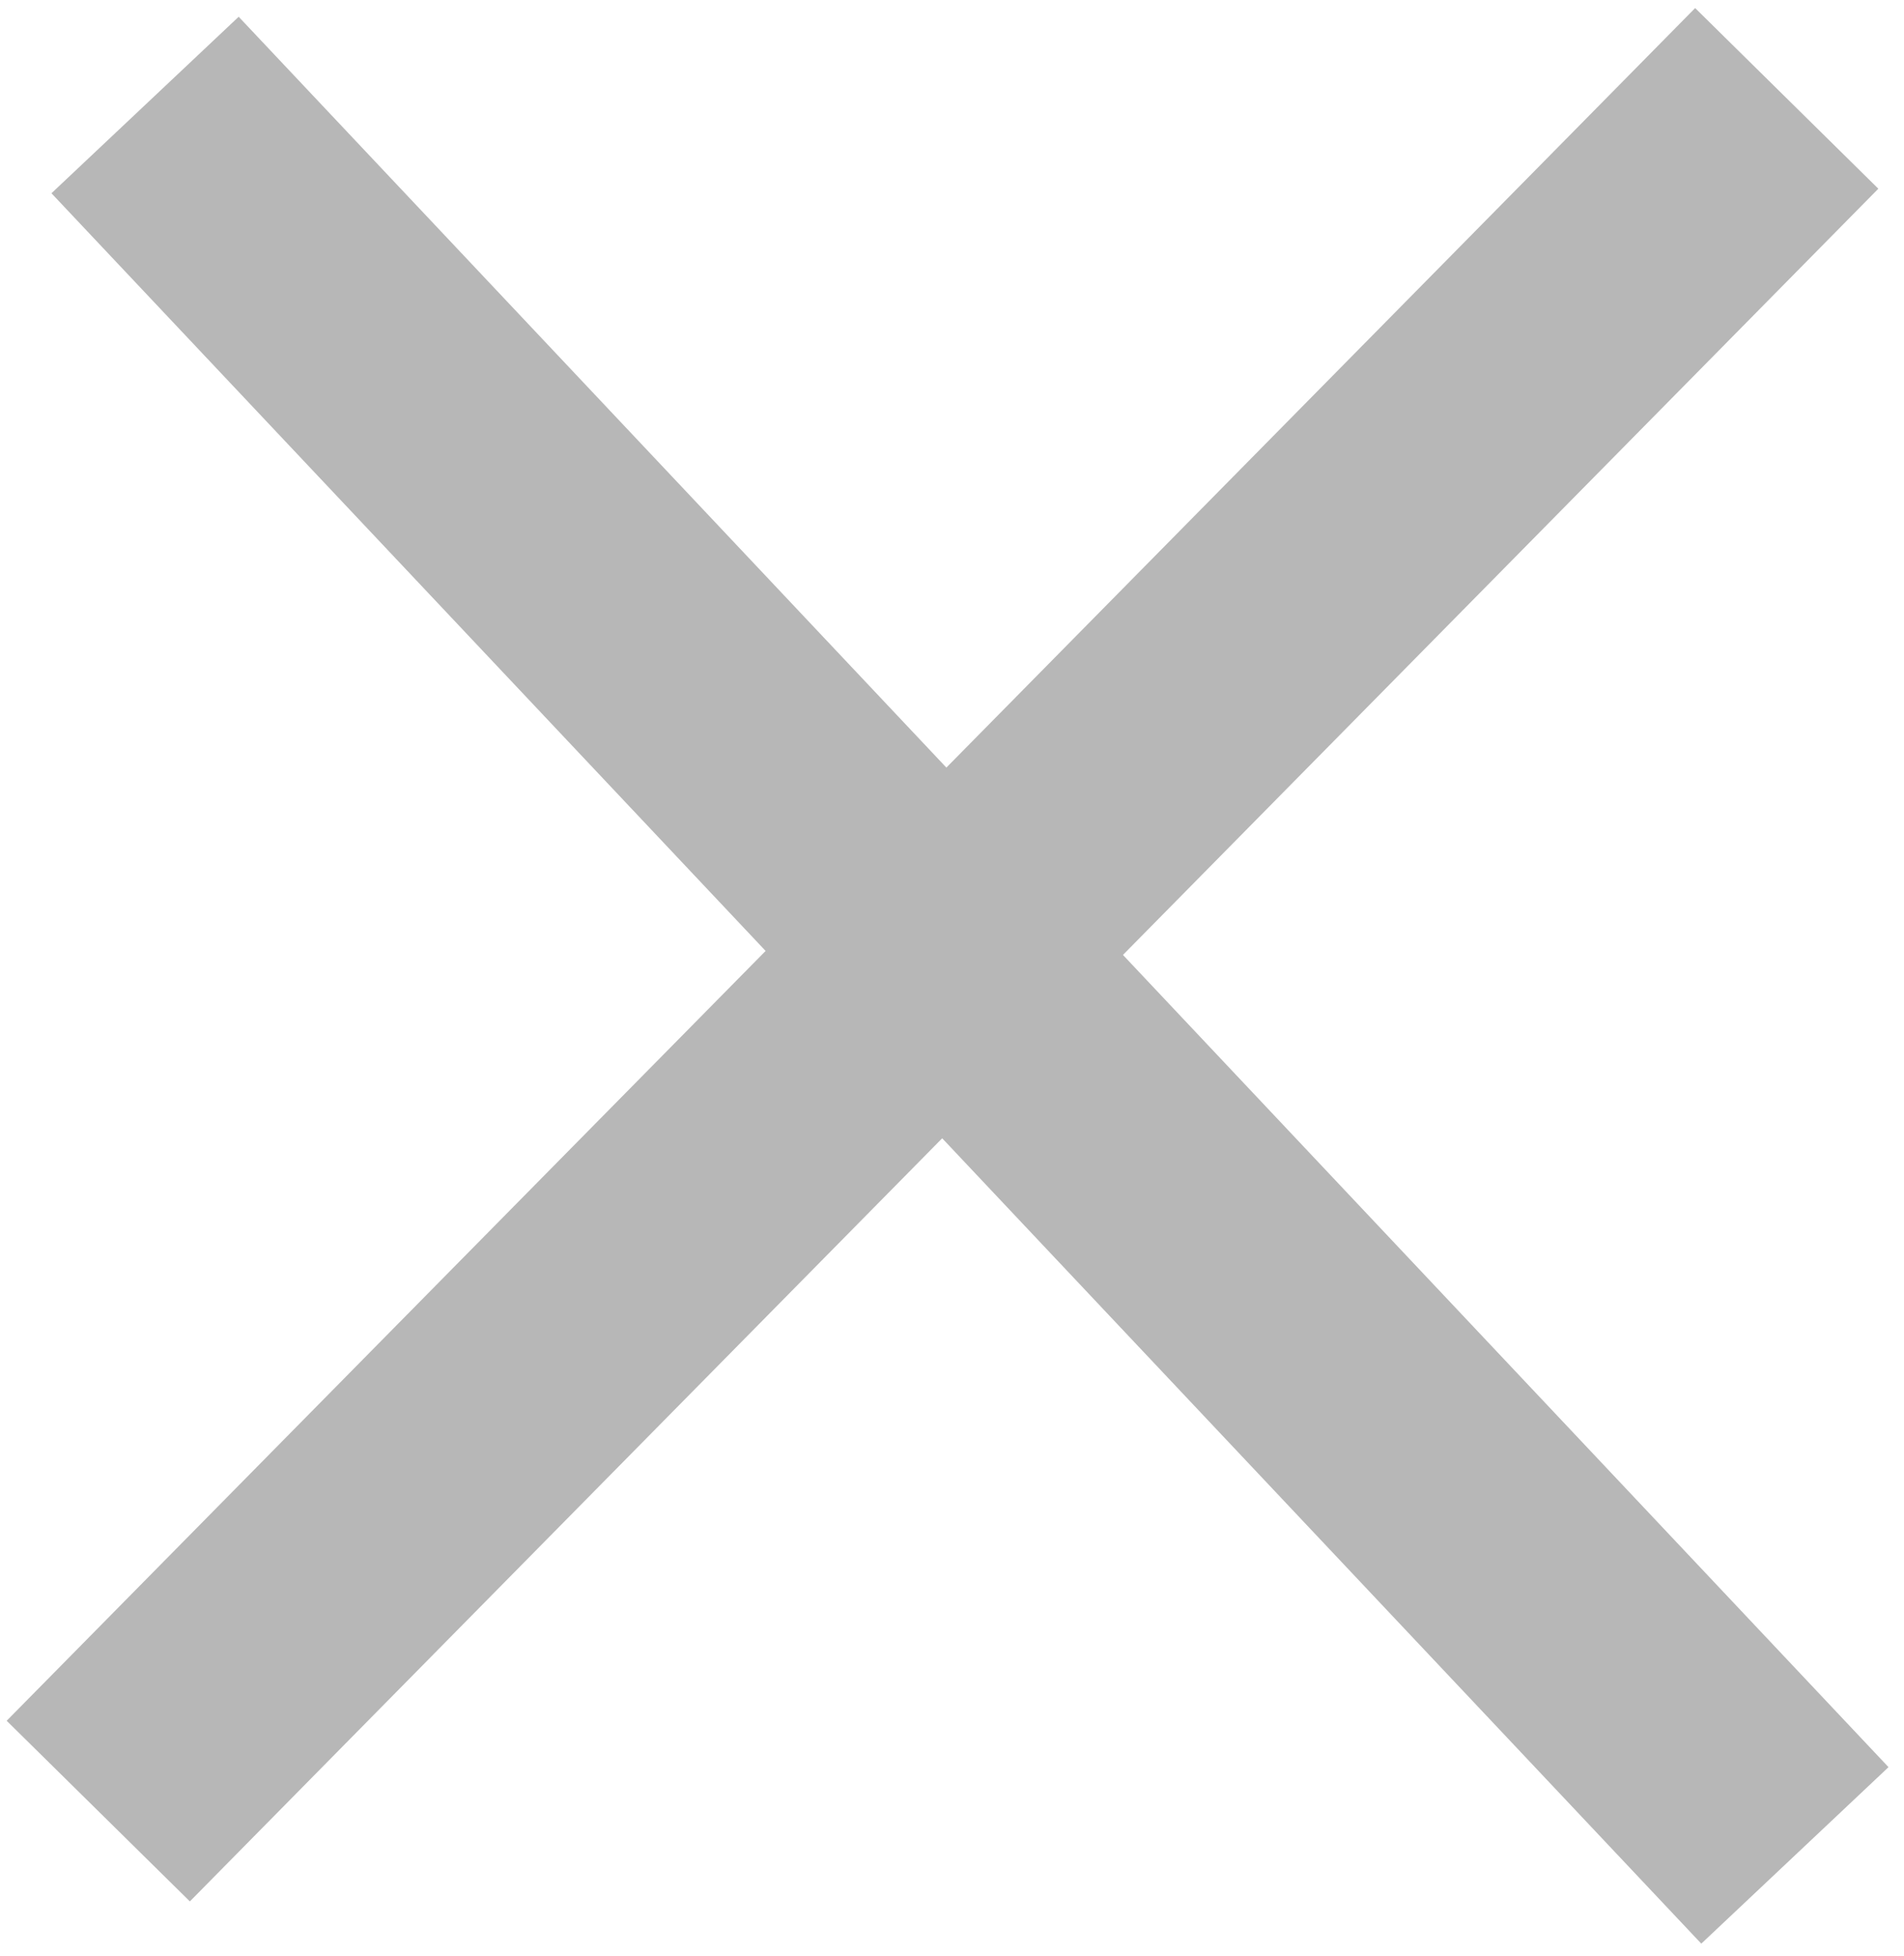
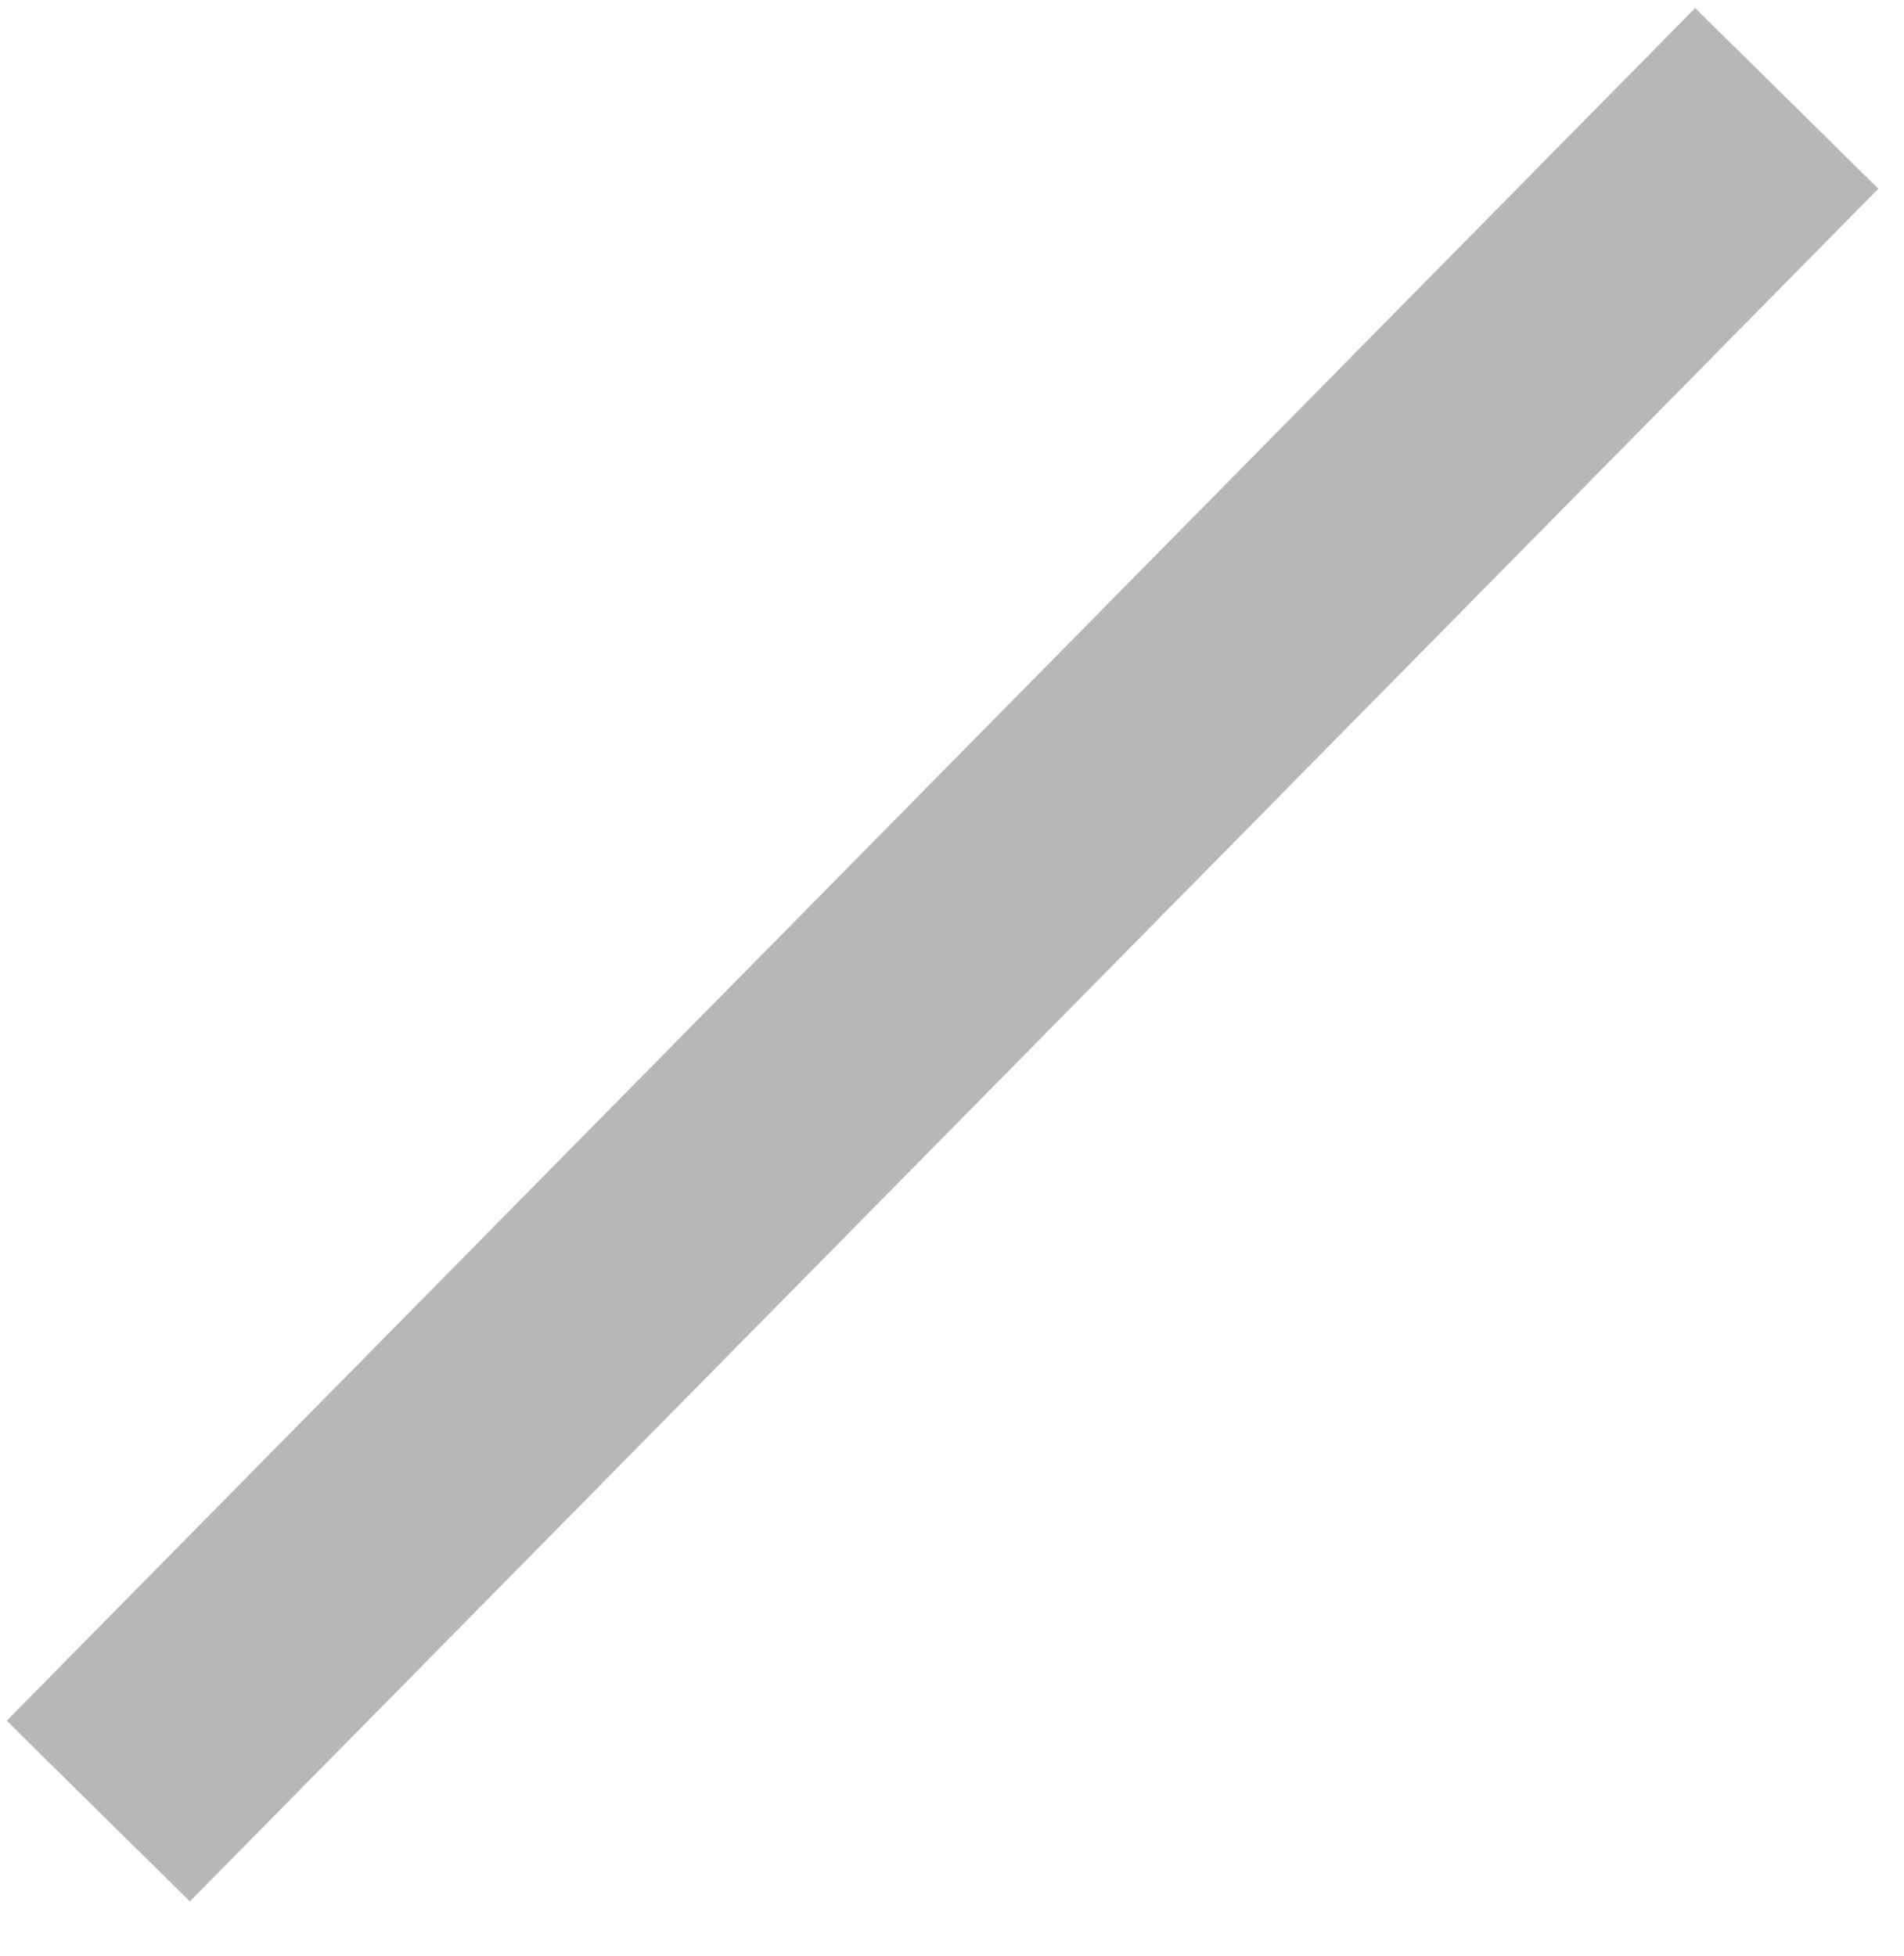
<svg xmlns="http://www.w3.org/2000/svg" width="111" height="114" viewBox="0 0 111 114" fill="none">
-   <line x1="8.457" y1="6.121" x2="104.64" y2="108.155" stroke="#B7B7B7" stroke-width="15" />
  <line y1="-7.5" x2="140.221" y2="-7.5" transform="matrix(-0.702 0.712 0.712 0.702 109.504 11)" stroke="#B7B7B7" stroke-width="15" />
</svg>